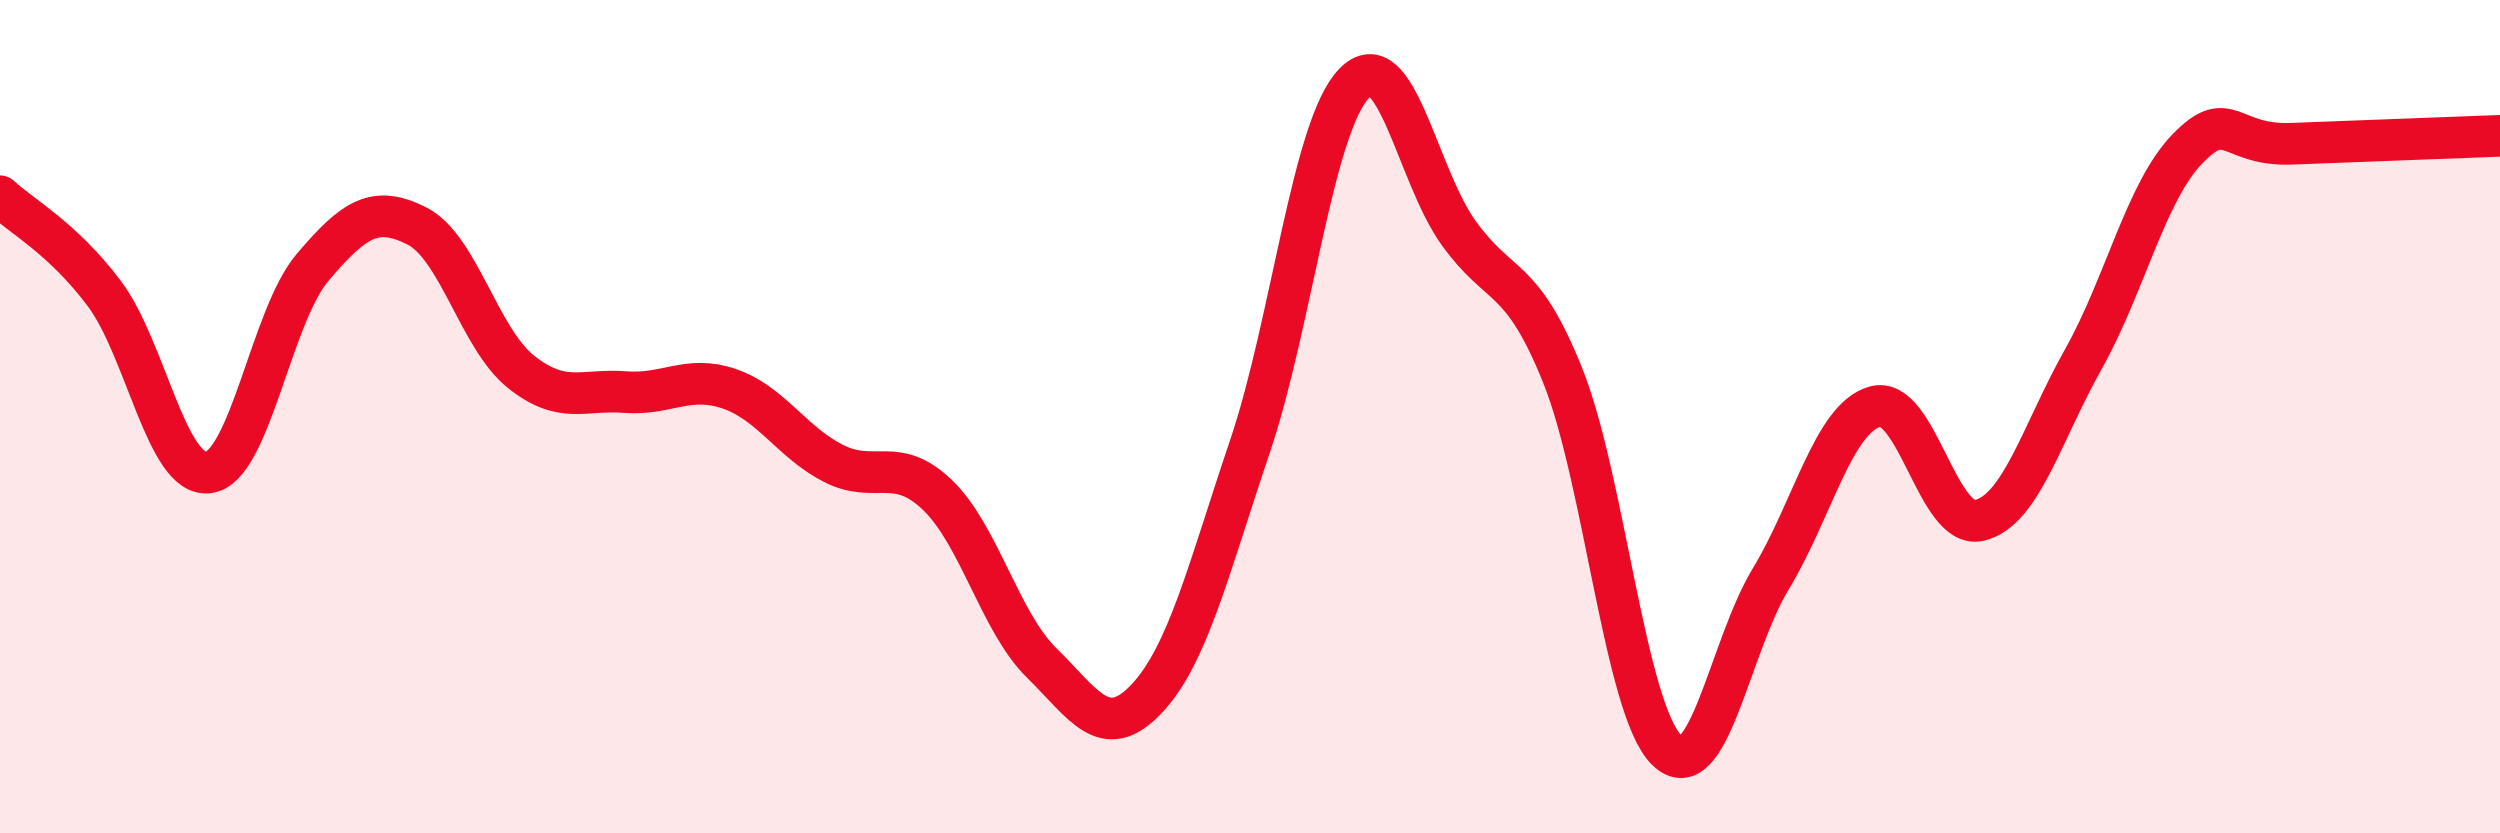
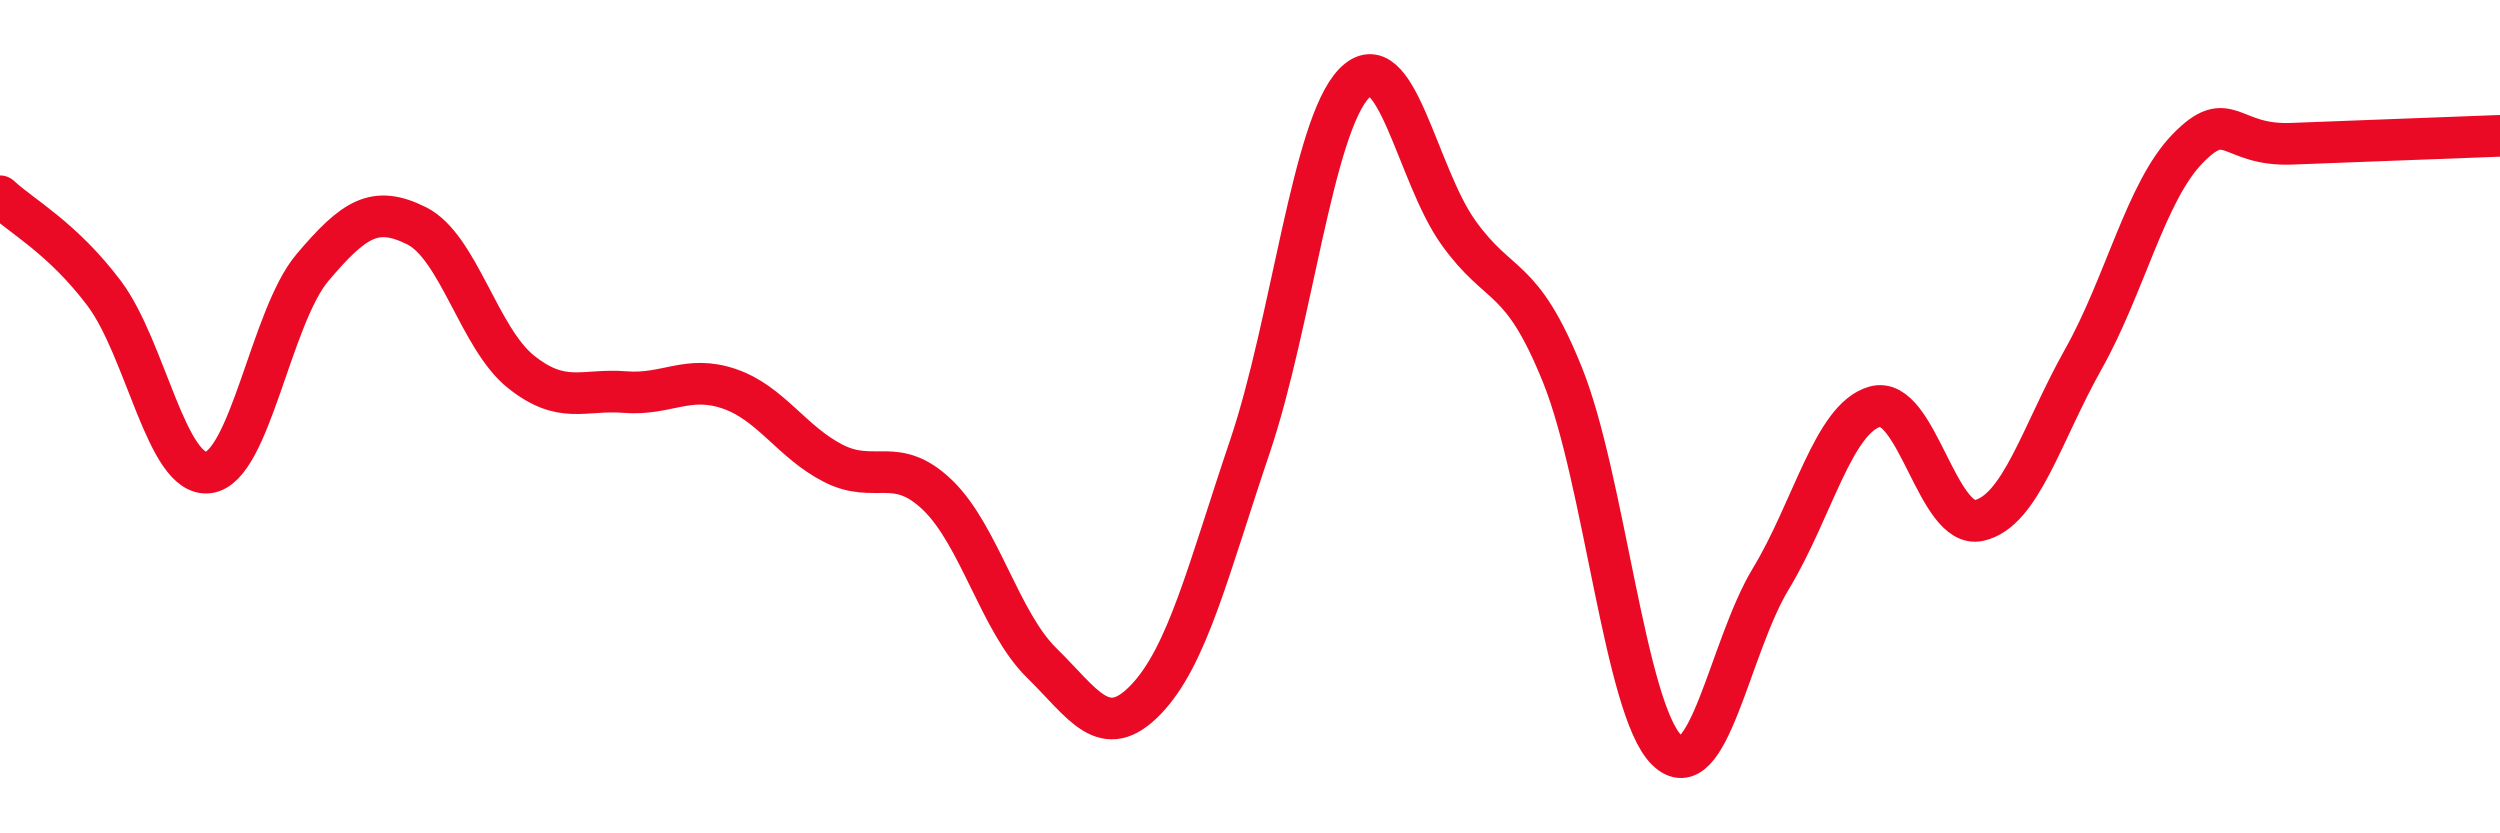
<svg xmlns="http://www.w3.org/2000/svg" width="60" height="20" viewBox="0 0 60 20">
-   <path d="M 0,4.71 C 0.5,5.18 1.5,5.71 2.5,7.04 C 3.5,8.37 4,11.46 5,11.34 C 6,11.22 6.5,7.6 7.5,6.42 C 8.5,5.24 9,4.92 10,5.42 C 11,5.92 11.5,8.12 12.5,8.92 C 13.5,9.72 14,9.33 15,9.41 C 16,9.49 16.5,8.99 17.5,9.33 C 18.5,9.67 19,10.61 20,11.12 C 21,11.63 21.5,10.92 22.5,11.88 C 23.5,12.84 24,14.93 25,15.91 C 26,16.89 26.5,17.83 27.5,16.79 C 28.5,15.75 29,13.67 30,10.71 C 31,7.75 31.5,3.03 32.5,2 C 33.5,0.97 34,4.18 35,5.58 C 36,6.98 36.5,6.52 37.5,9 C 38.5,11.48 39,17.02 40,18 C 41,18.98 41.5,15.54 42.5,13.89 C 43.5,12.24 44,10.04 45,9.76 C 46,9.48 46.5,12.72 47.5,12.49 C 48.5,12.26 49,10.4 50,8.62 C 51,6.84 51.5,4.6 52.5,3.57 C 53.5,2.54 53.5,3.51 55,3.45 C 56.5,3.39 59,3.3 60,3.26L60 20L0 20Z" fill="#EB0A25" opacity="0.1" stroke-linecap="round" stroke-linejoin="round" />
  <path d="M 0,4.71 C 0.5,5.18 1.5,5.71 2.5,7.04 C 3.5,8.37 4,11.46 5,11.34 C 6,11.22 6.5,7.6 7.5,6.42 C 8.5,5.24 9,4.92 10,5.42 C 11,5.92 11.5,8.12 12.5,8.92 C 13.5,9.72 14,9.33 15,9.41 C 16,9.49 16.5,8.99 17.5,9.33 C 18.5,9.67 19,10.61 20,11.12 C 21,11.63 21.5,10.92 22.5,11.88 C 23.5,12.84 24,14.93 25,15.91 C 26,16.89 26.5,17.83 27.5,16.79 C 28.5,15.75 29,13.67 30,10.71 C 31,7.75 31.5,3.03 32.5,2 C 33.5,0.97 34,4.18 35,5.58 C 36,6.98 36.5,6.52 37.5,9 C 38.5,11.48 39,17.02 40,18 C 41,18.98 41.5,15.54 42.5,13.89 C 43.5,12.24 44,10.04 45,9.76 C 46,9.48 46.5,12.72 47.5,12.49 C 48.5,12.26 49,10.4 50,8.62 C 51,6.84 51.5,4.6 52.5,3.57 C 53.5,2.54 53.5,3.51 55,3.45 C 56.5,3.39 59,3.3 60,3.26" stroke="#EB0A25" stroke-width="1" fill="none" stroke-linecap="round" stroke-linejoin="round" />
</svg>